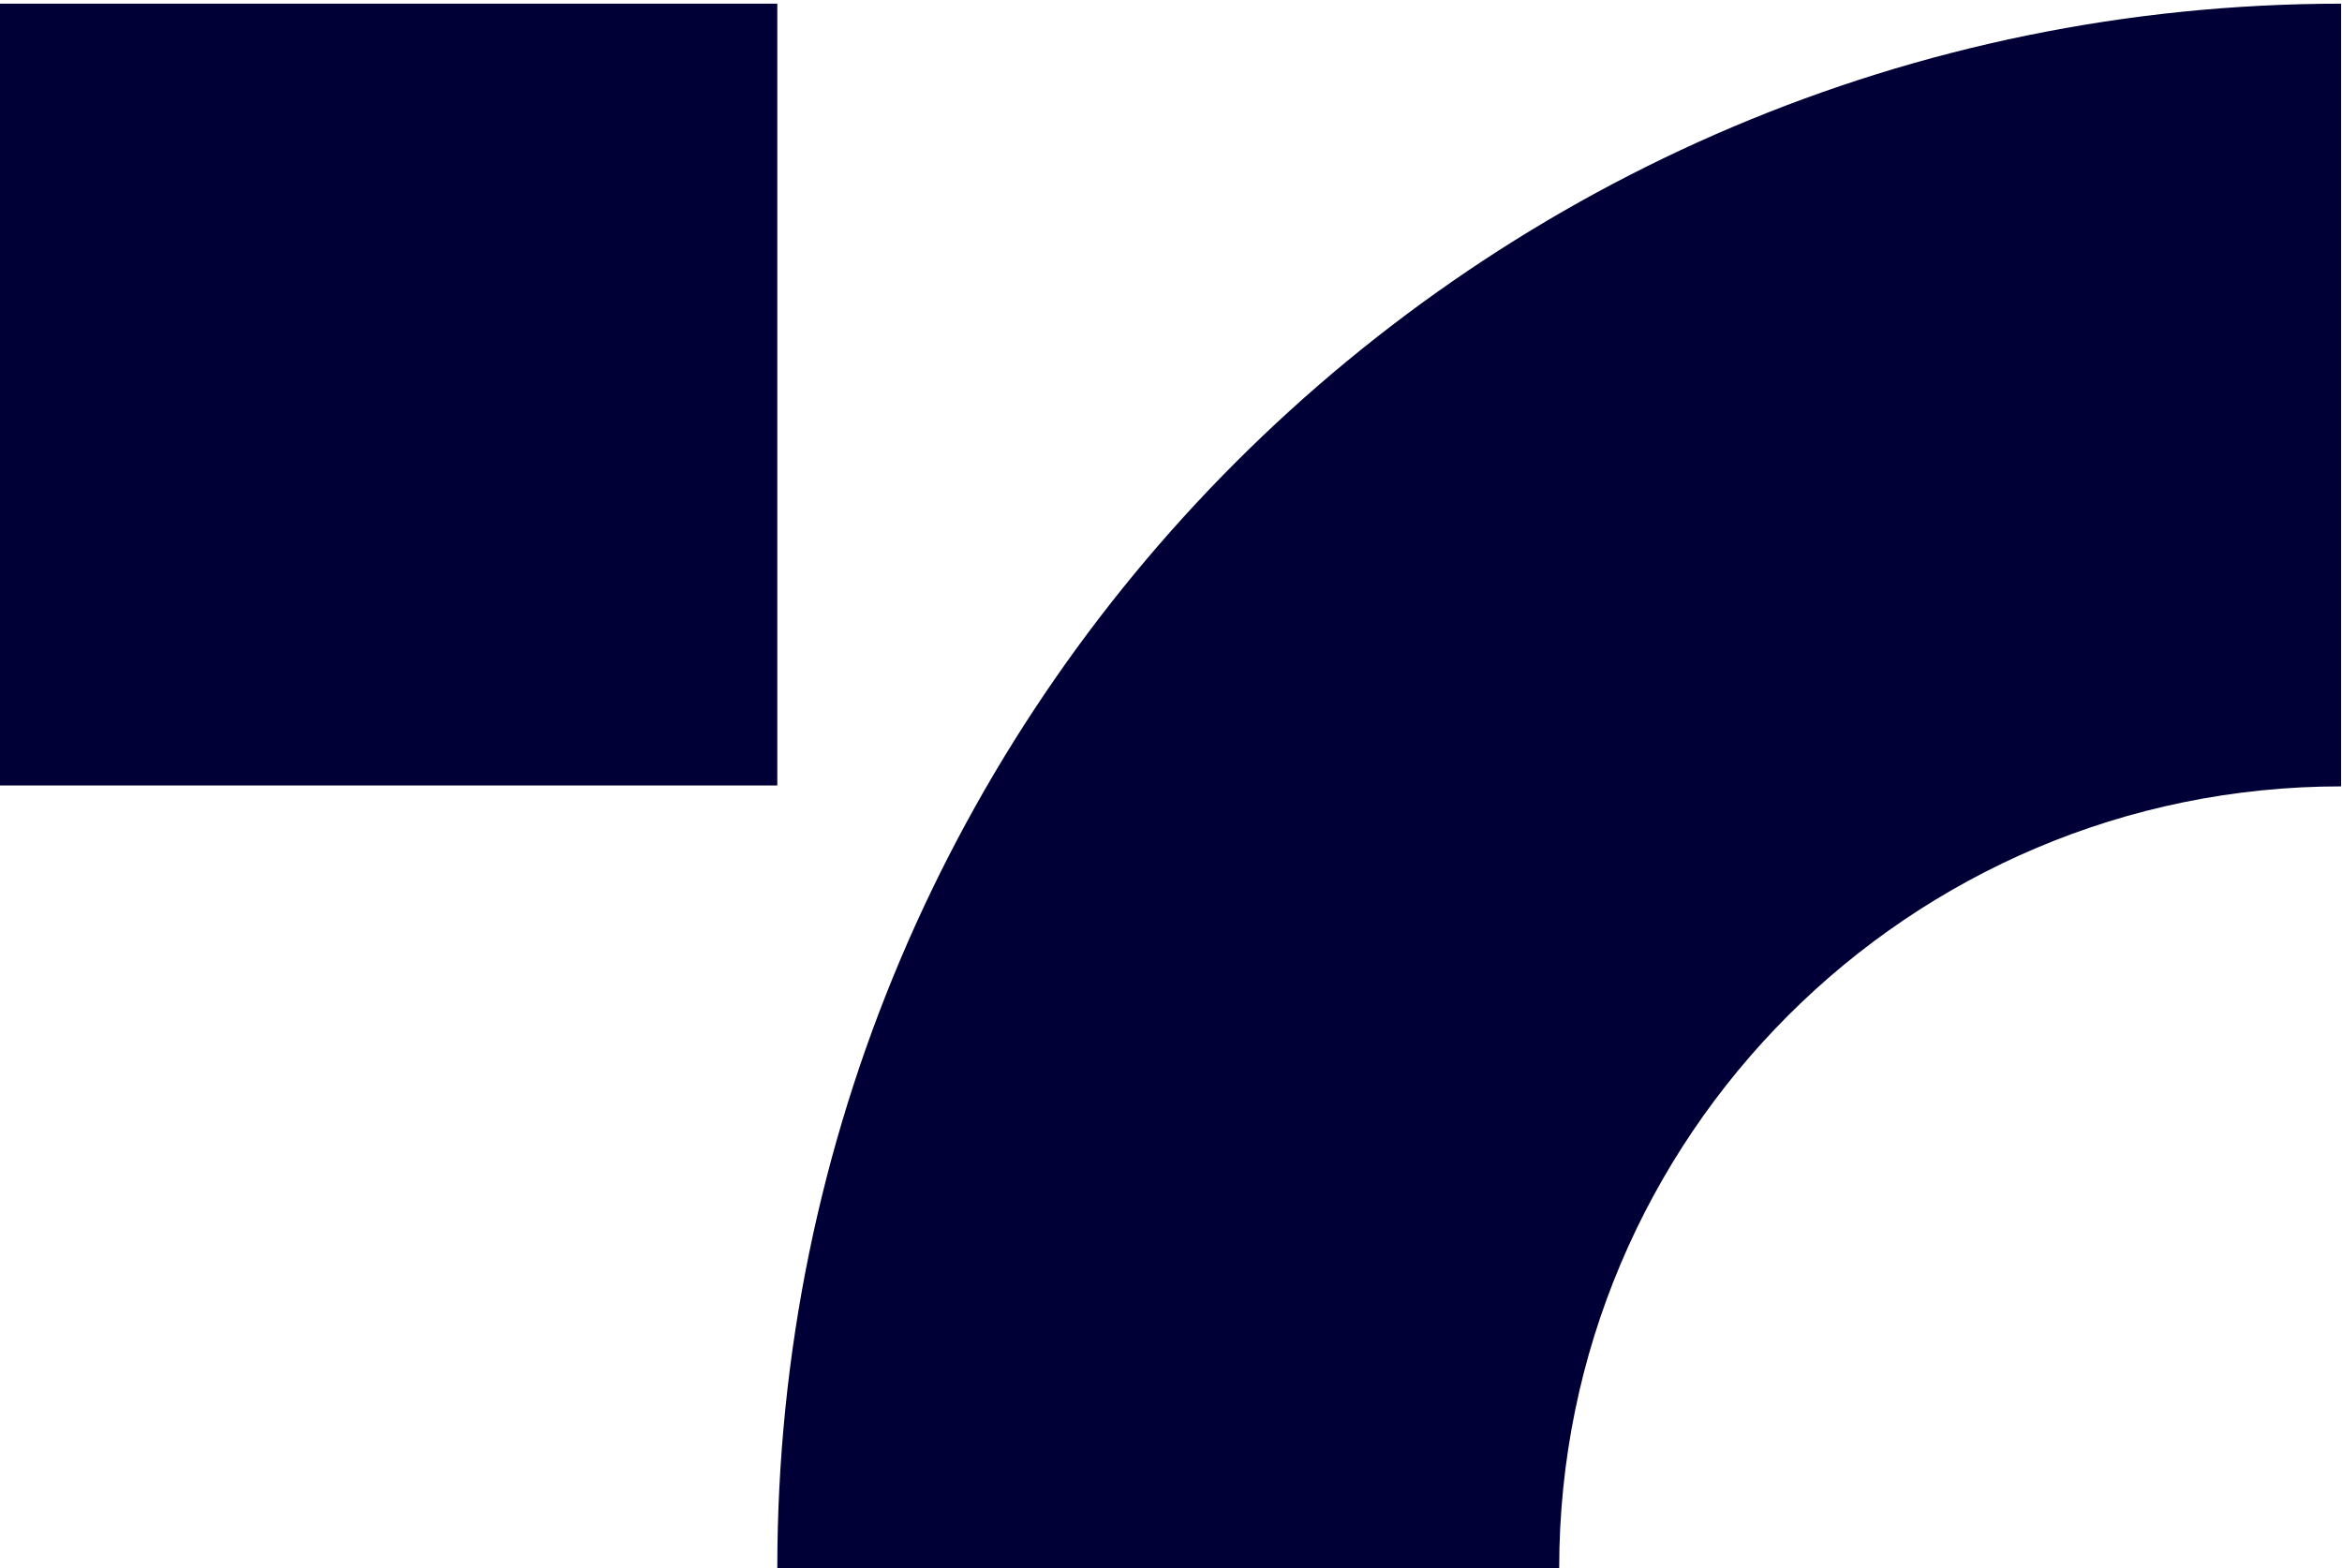
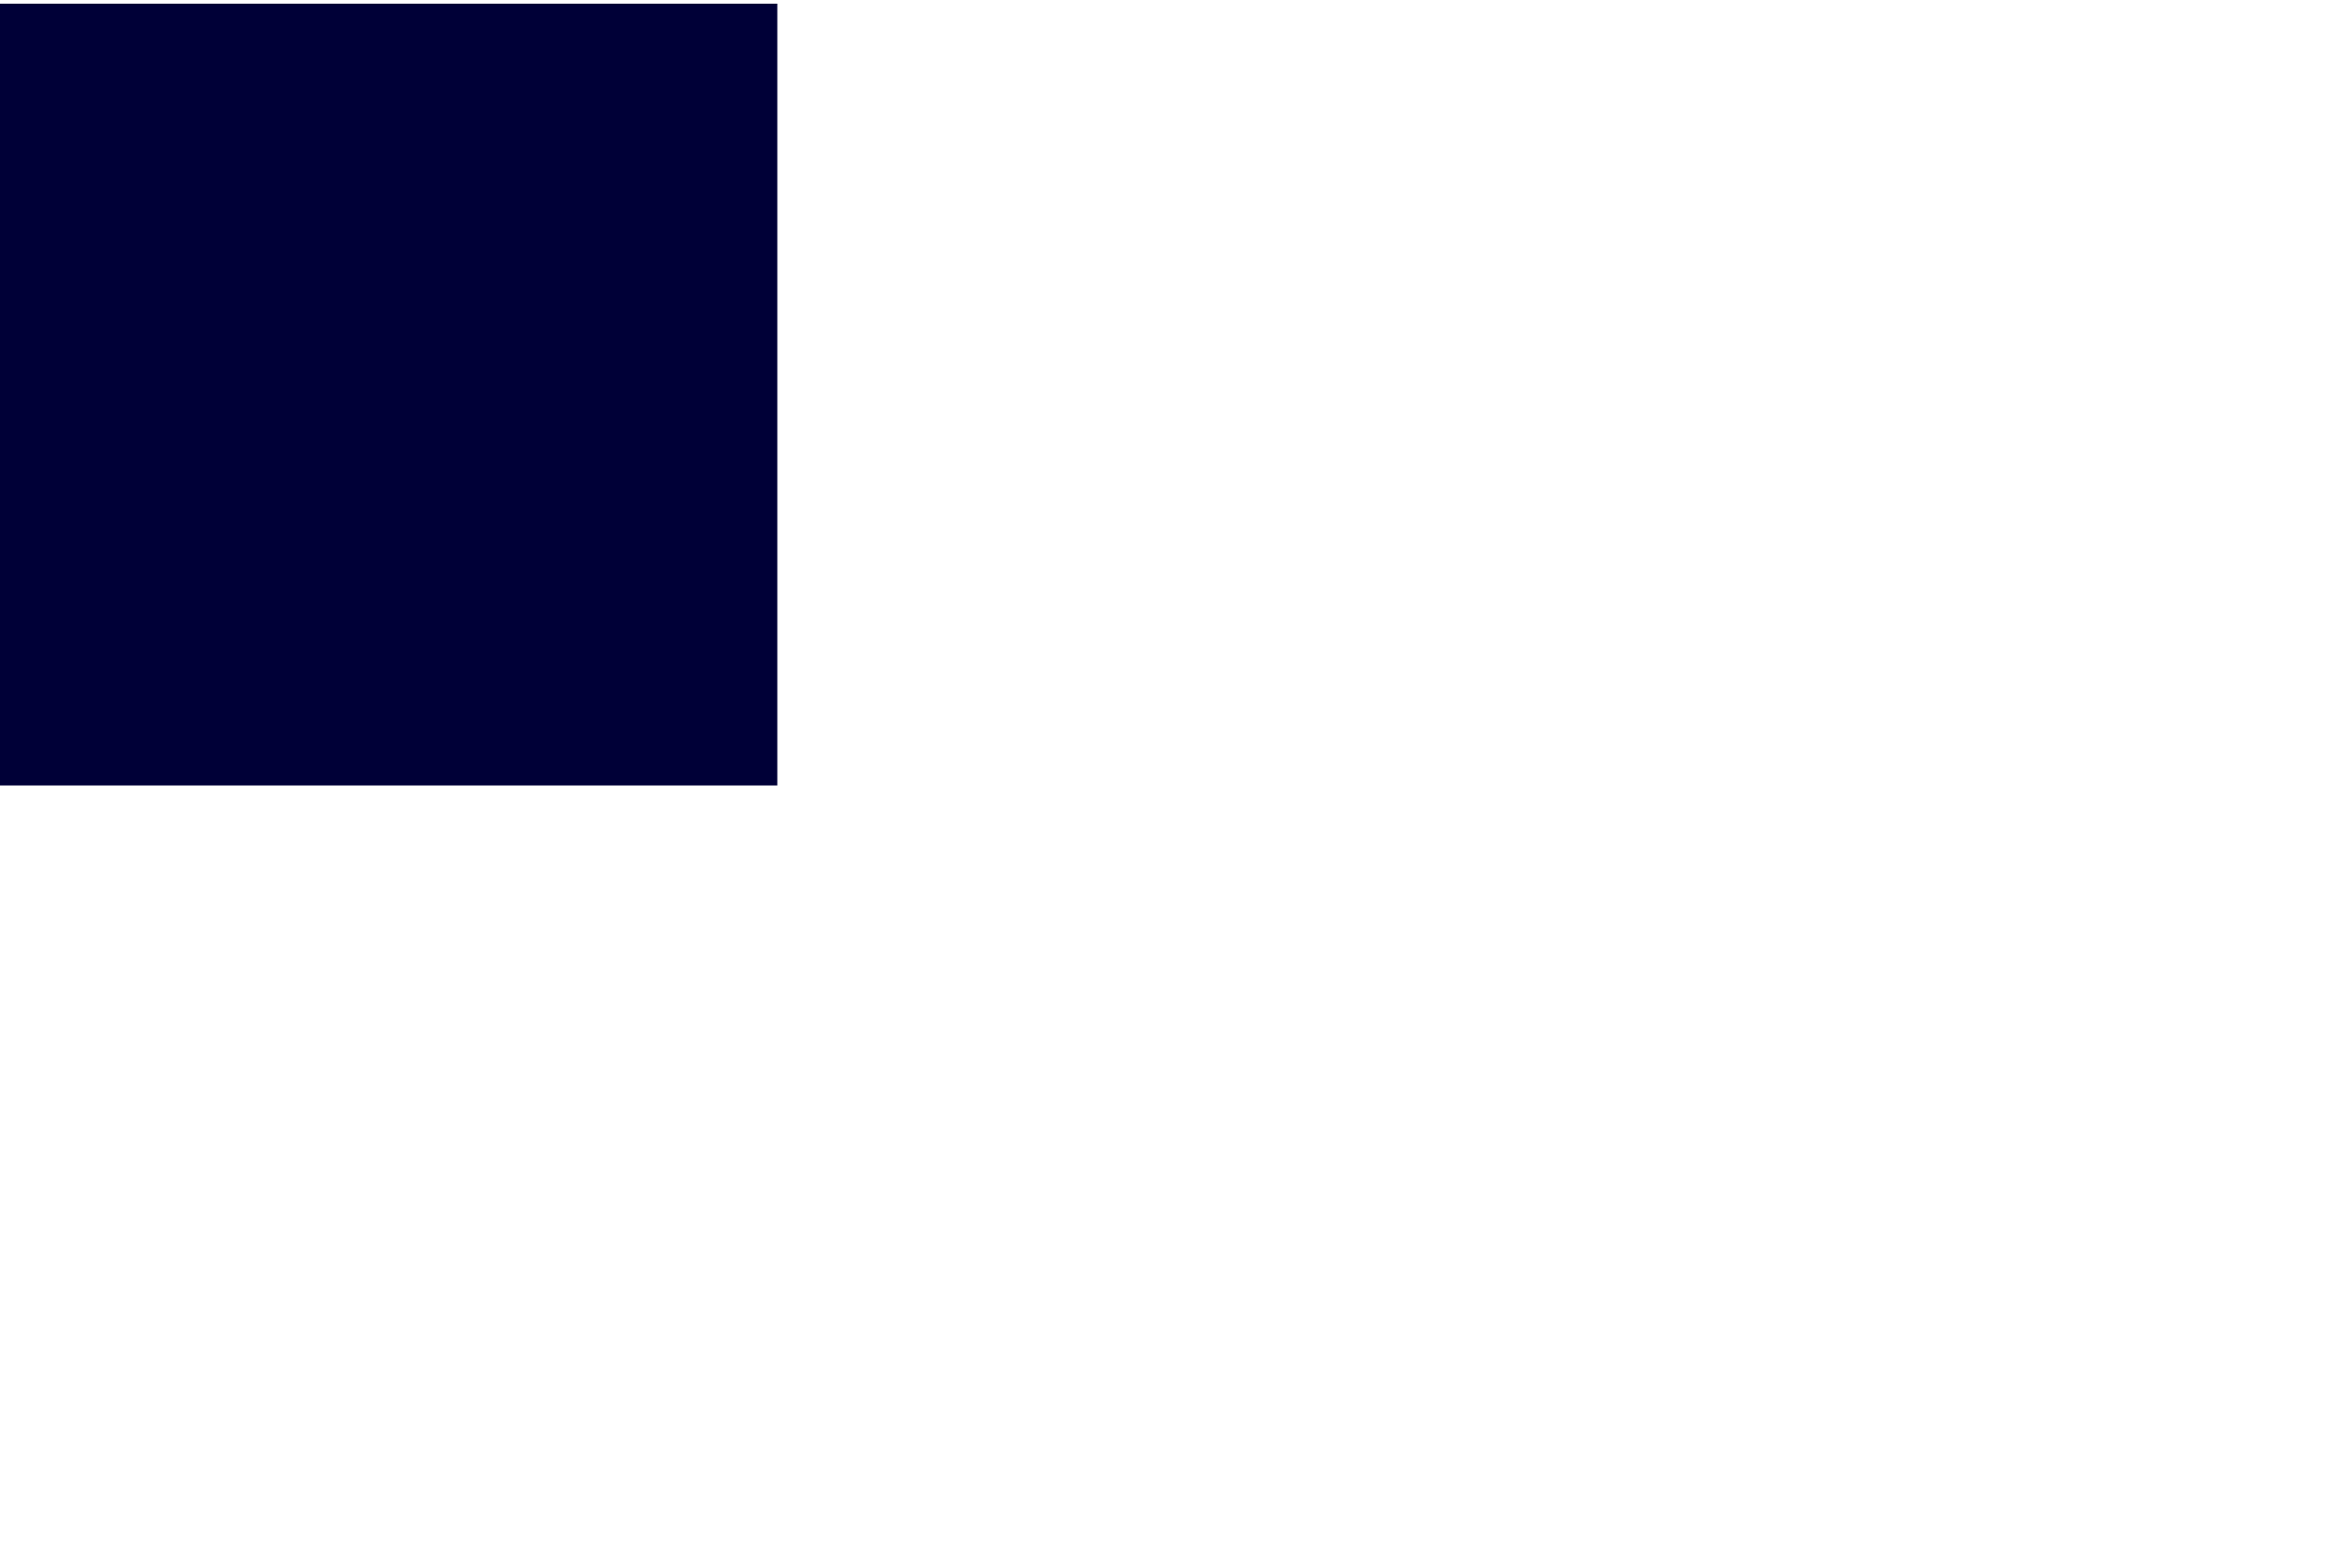
<svg xmlns="http://www.w3.org/2000/svg" id="Layer_1" data-name="Layer 1" version="1.1" viewBox="0 0 255.5 171.1">
  <defs>
    <style>
      .cls-1 {
        fill: #000037;
        stroke-width: 0px;
      }
    </style>
  </defs>
-   <path class="cls-1" d="M-.5.4h85.3v85.3H-.5V.4Z" />
-   <path class="cls-1" d="M255.5.4C161.3.4,84.8,76.9,84.8,171.1h85.3c0-47.1,38.2-85.3,85.3-85.3V.4Z" />
+   <path class="cls-1" d="M-.5.4h85.3v85.3H-.5Z" />
</svg>